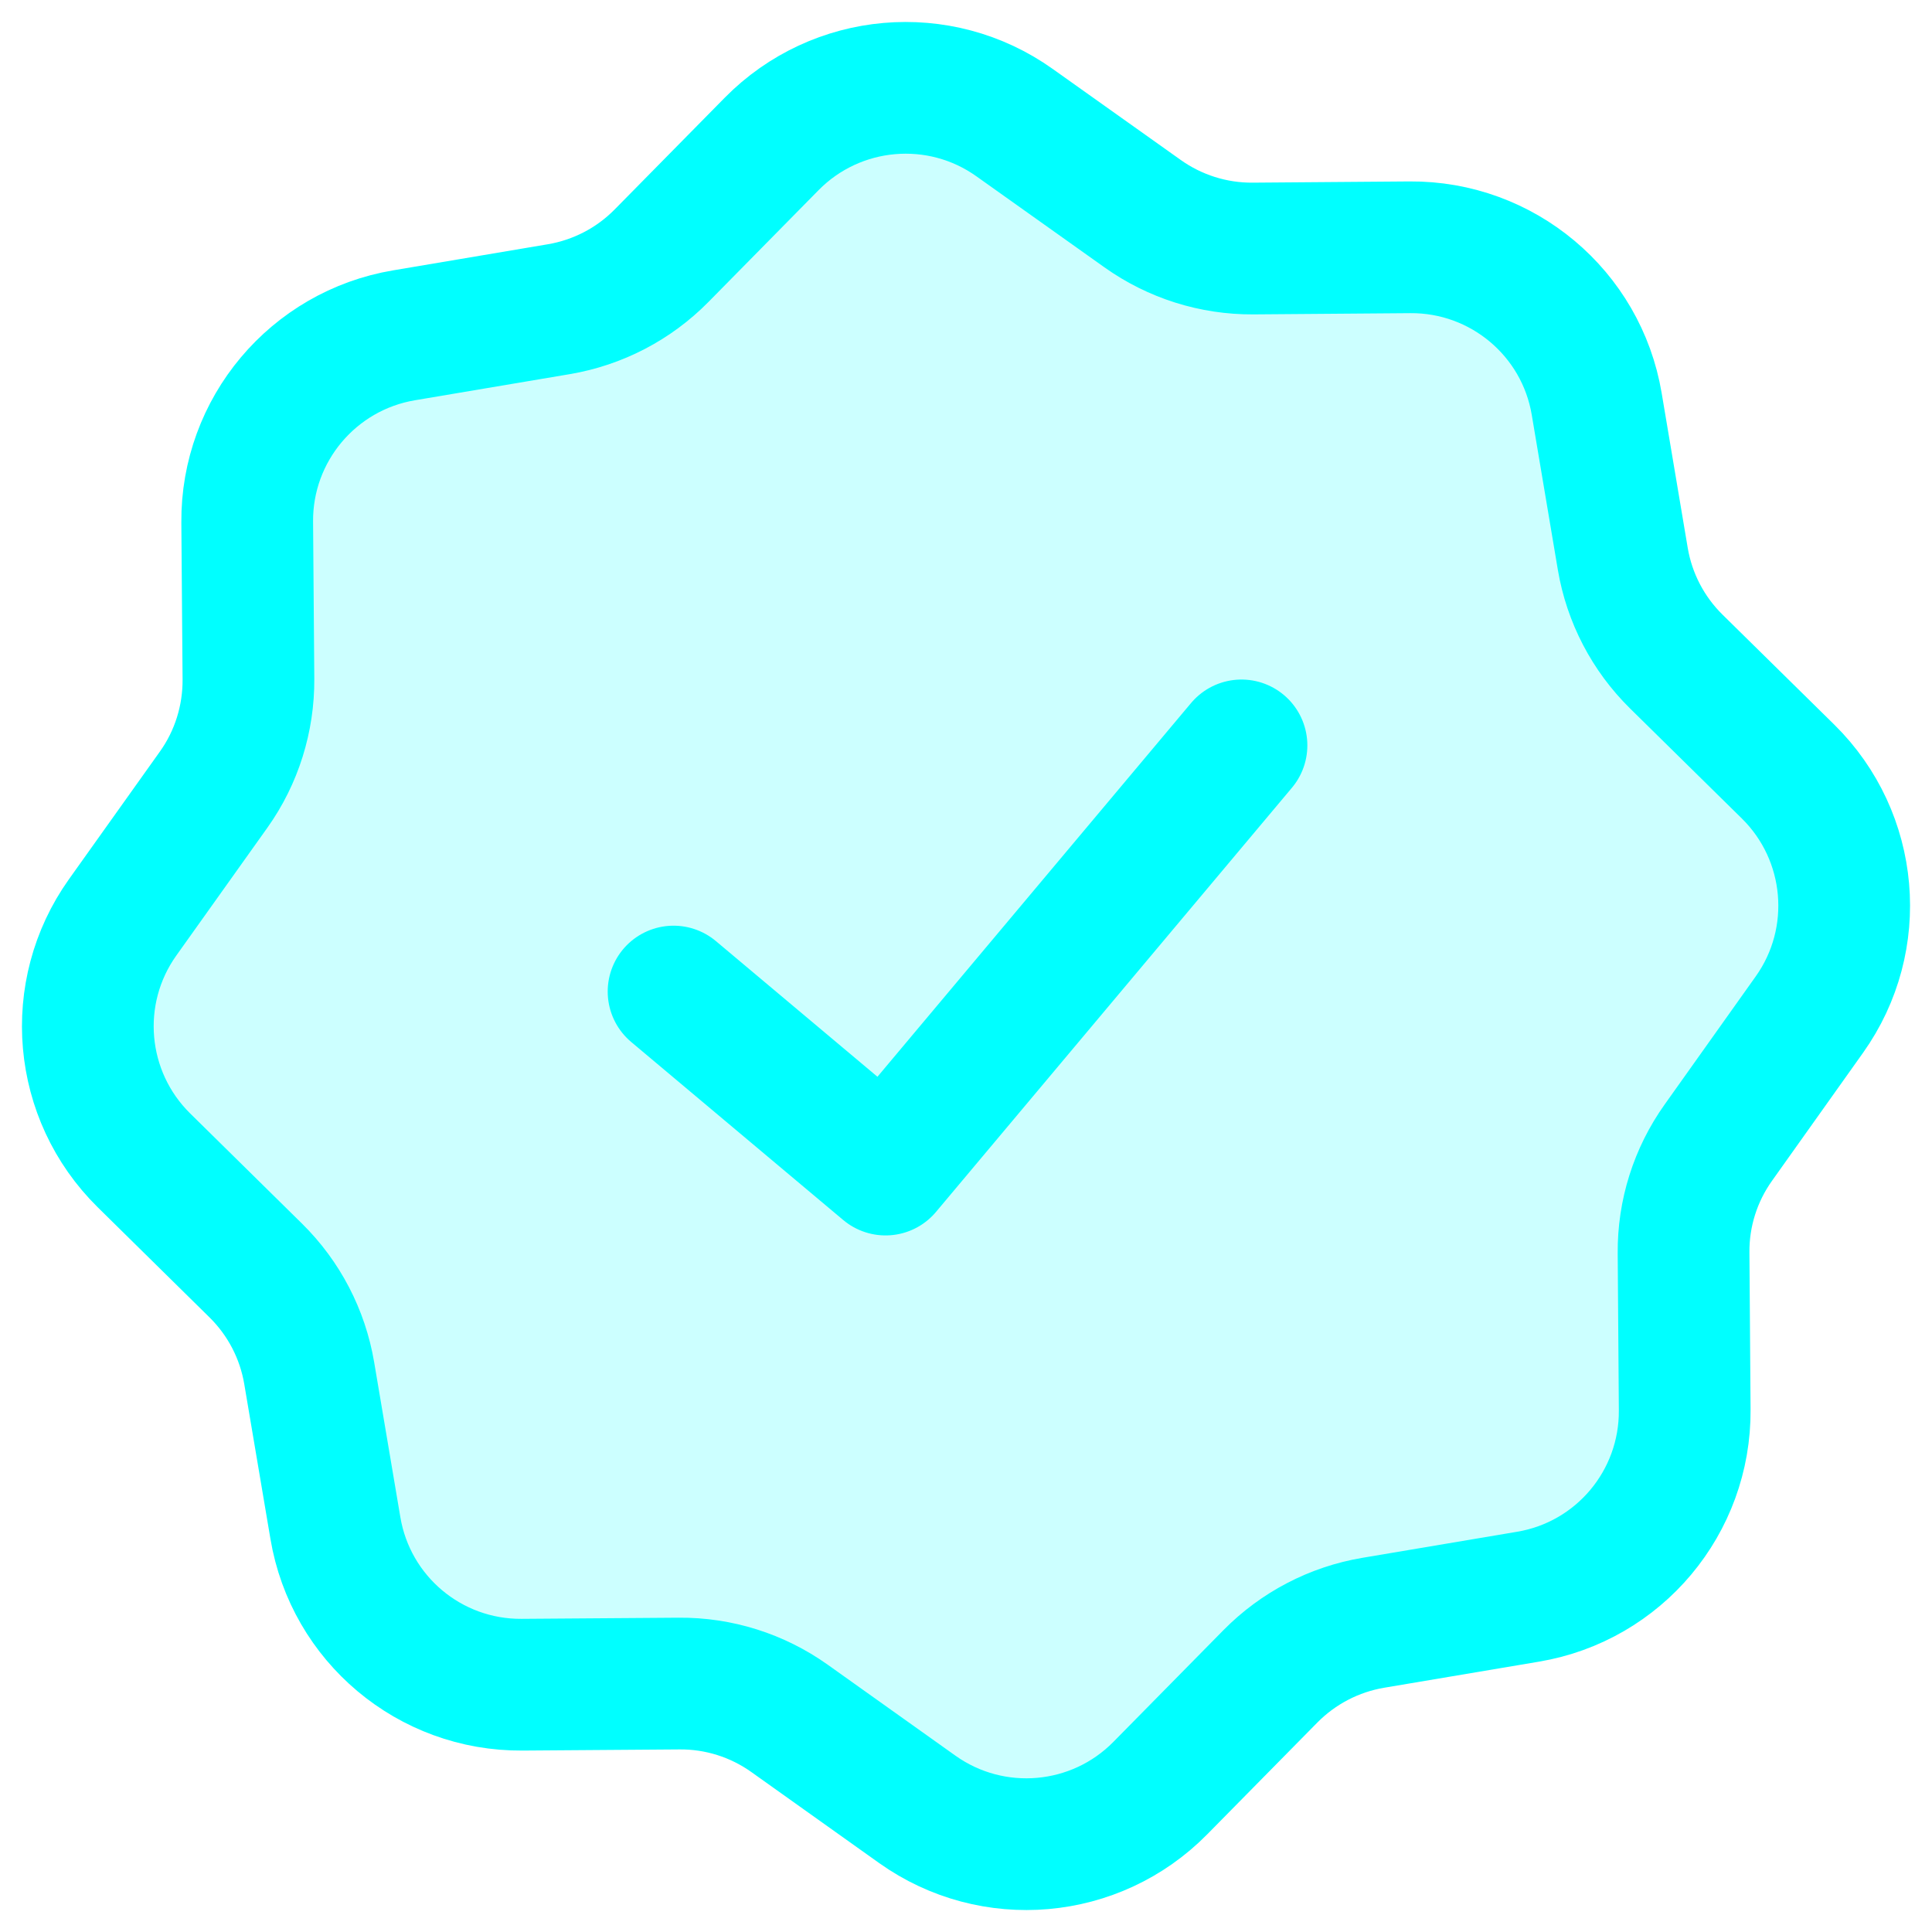
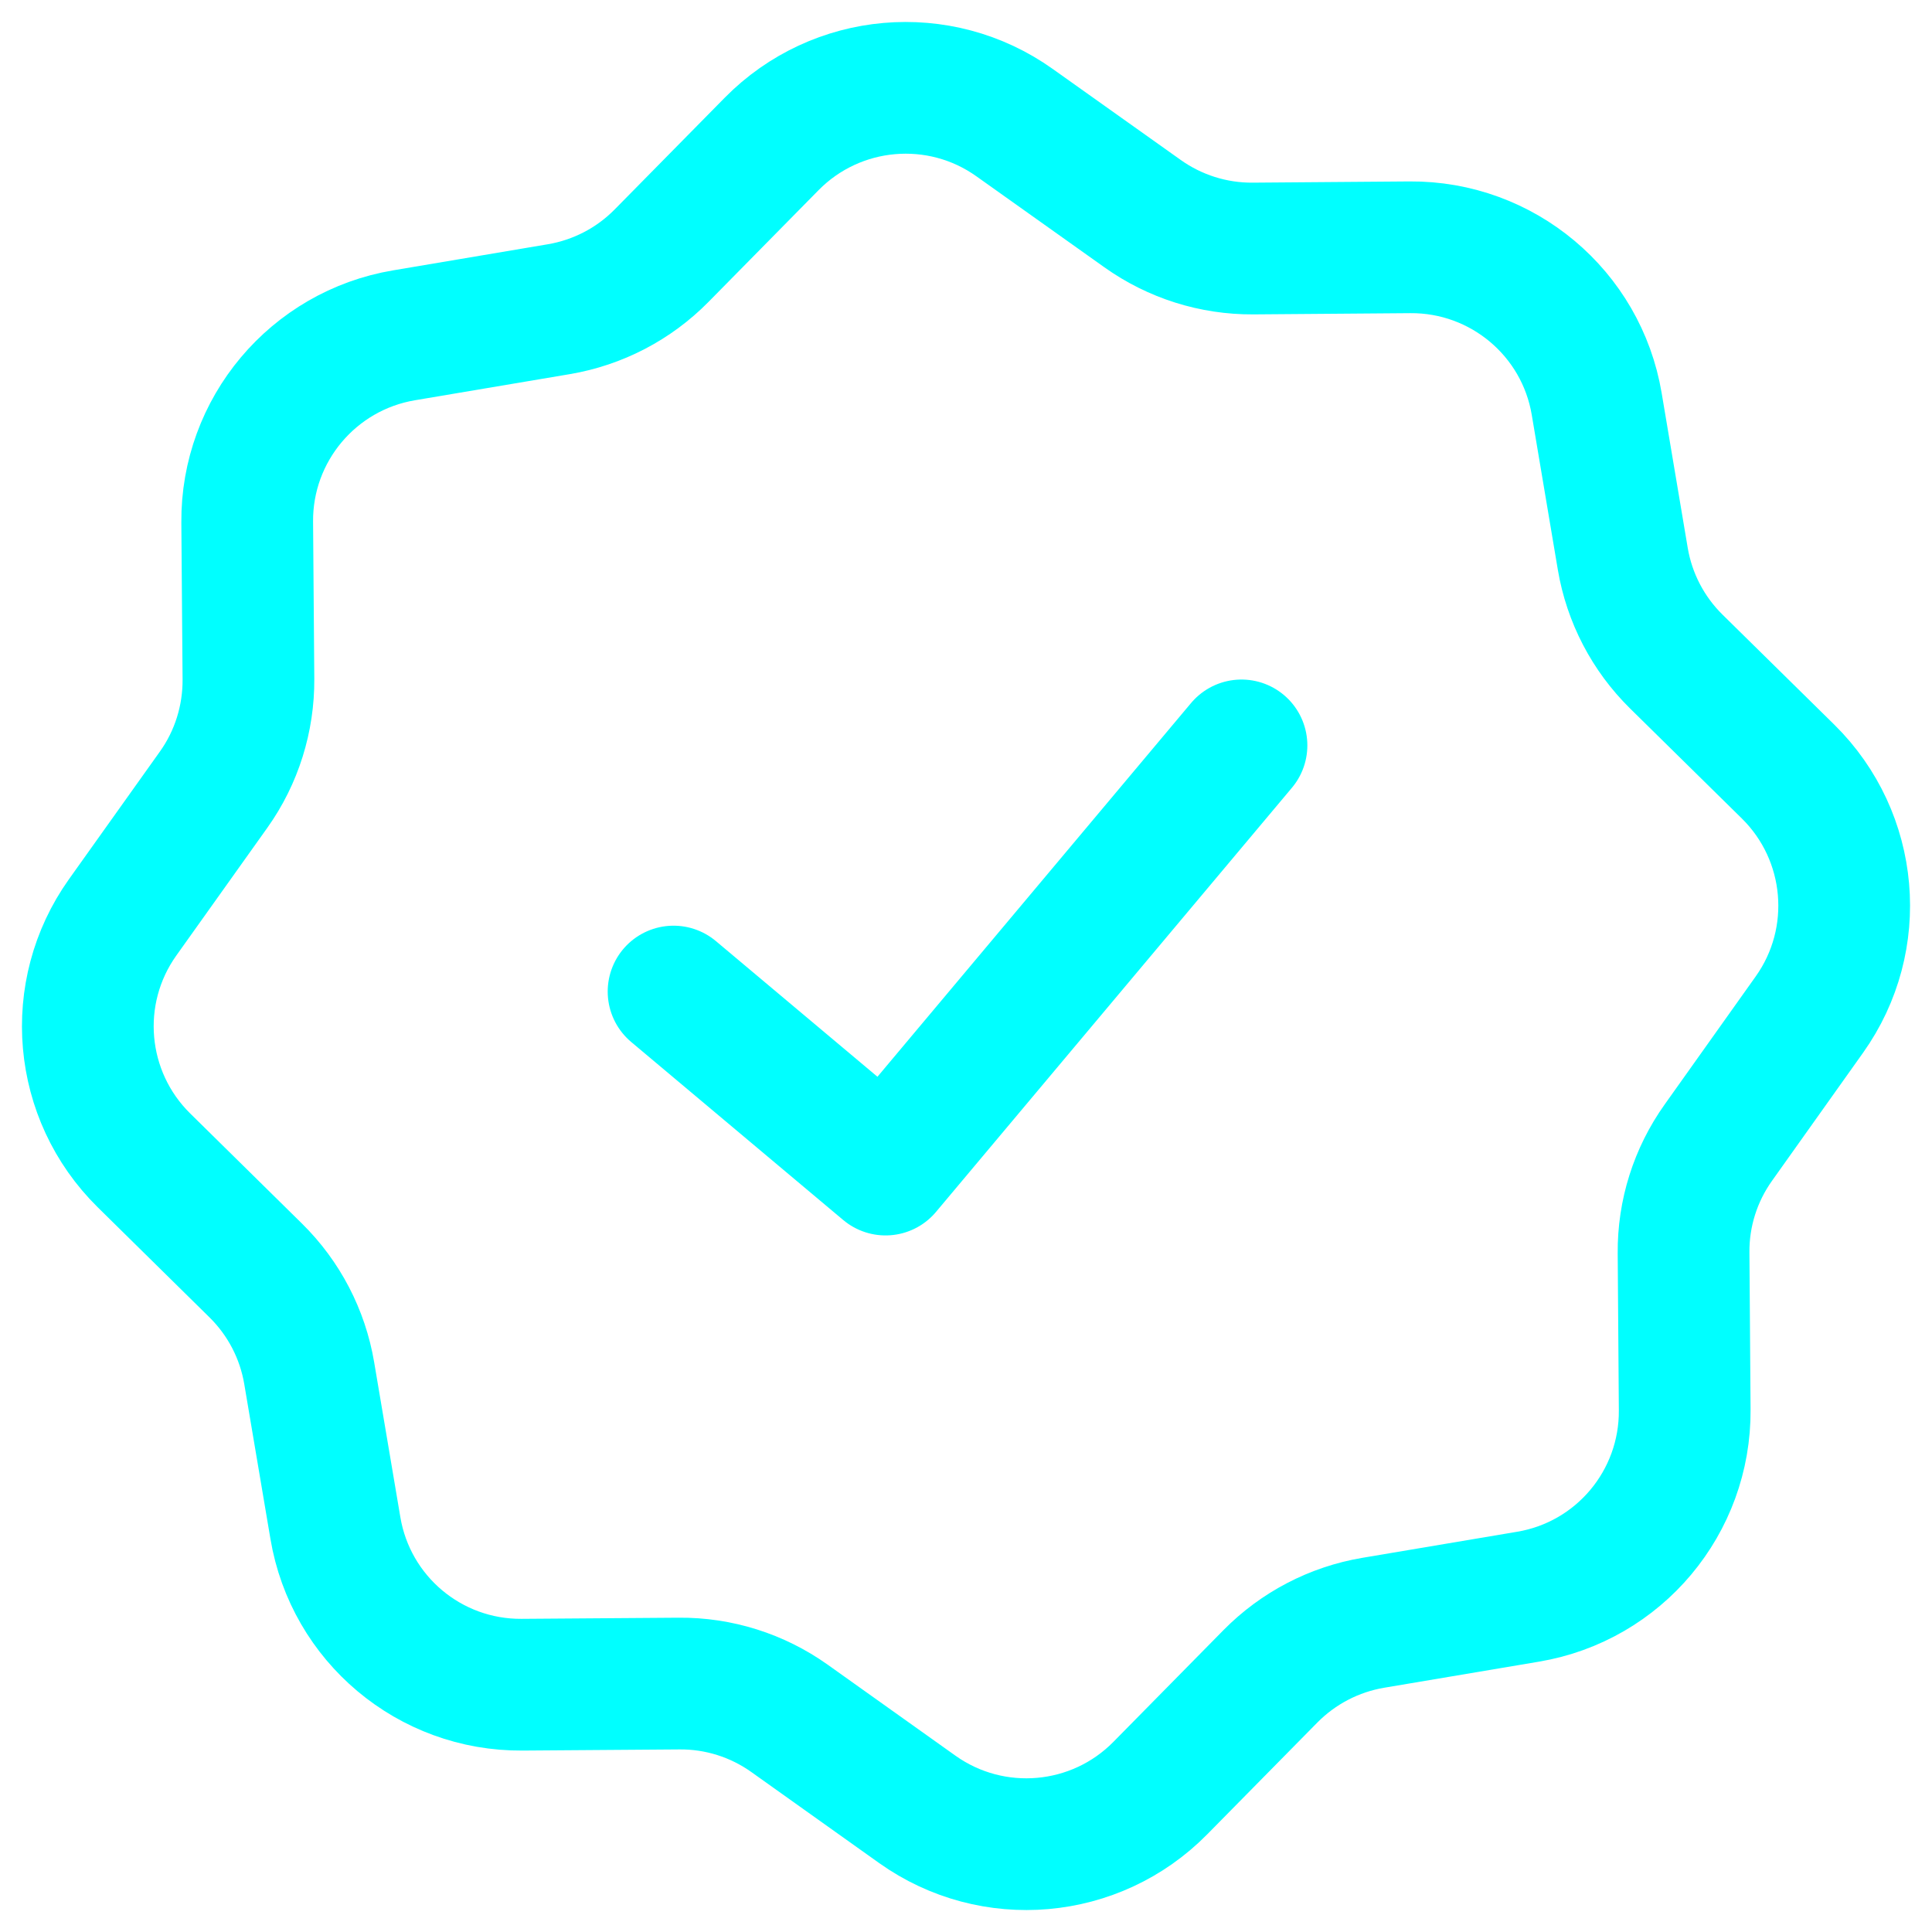
<svg xmlns="http://www.w3.org/2000/svg" width="22" height="22" viewBox="0 0 22 22" fill="none">
-   <path d="M13.011 2.433L11.554 1.397C10.698 0.787 9.525 0.89 8.787 1.639L7.533 2.912C7.217 3.233 6.807 3.446 6.363 3.521L4.602 3.818C3.565 3.992 2.807 4.894 2.815 5.945L2.829 7.733C2.832 8.183 2.695 8.623 2.434 8.99L1.396 10.447C0.787 11.303 0.89 12.475 1.639 13.213L2.912 14.467C3.233 14.783 3.446 15.192 3.521 15.636L3.819 17.399C3.993 18.436 4.893 19.192 5.945 19.184L7.733 19.171C8.183 19.167 8.623 19.306 8.99 19.567L10.446 20.604C11.303 21.213 12.476 21.11 13.213 20.361L14.467 19.088C14.784 18.767 15.193 18.554 15.637 18.479L17.4 18.182C18.437 18.008 19.192 17.106 19.184 16.055L19.171 14.267C19.167 13.817 19.306 13.377 19.568 13.01L20.604 11.553C21.213 10.697 21.11 9.525 20.362 8.787L19.088 7.533C18.767 7.217 18.554 6.808 18.479 6.364L18.182 4.6C18.008 3.564 17.106 2.808 16.055 2.816L14.268 2.83C13.817 2.833 13.378 2.694 13.011 2.433Z" fill="#00FFFF" fill-opacity="0.2" />
  <path d="M14.137 8.488L10.084 13.318L7.67 11.291M11.554 1.397L13.011 2.433C13.378 2.694 13.817 2.833 14.268 2.83L16.055 2.816C17.106 2.808 18.008 3.564 18.182 4.6L18.479 6.364C18.554 6.808 18.767 7.217 19.088 7.533L20.362 8.787C21.11 9.525 21.213 10.697 20.604 11.553L19.568 13.01C19.306 13.377 19.167 13.817 19.171 14.267L19.184 16.055C19.192 17.106 18.437 18.008 17.4 18.182L15.637 18.479C15.193 18.554 14.784 18.767 14.467 19.088L13.213 20.361C12.476 21.11 11.303 21.213 10.446 20.604L8.99 19.567C8.623 19.306 8.183 19.167 7.733 19.171L5.945 19.184C4.893 19.192 3.993 18.436 3.819 17.399L3.521 15.636C3.446 15.192 3.233 14.783 2.912 14.467L1.639 13.213C0.89 12.475 0.787 11.303 1.396 10.447L2.434 8.99C2.695 8.623 2.832 8.183 2.829 7.733L2.815 5.945C2.807 4.894 3.565 3.992 4.602 3.818L6.363 3.521C6.807 3.446 7.217 3.233 7.533 2.912L8.787 1.639C9.525 0.89 10.698 0.787 11.554 1.397Z" stroke="#00FFFF" stroke-width="1.5" stroke-linecap="round" stroke-linejoin="round" />
</svg>